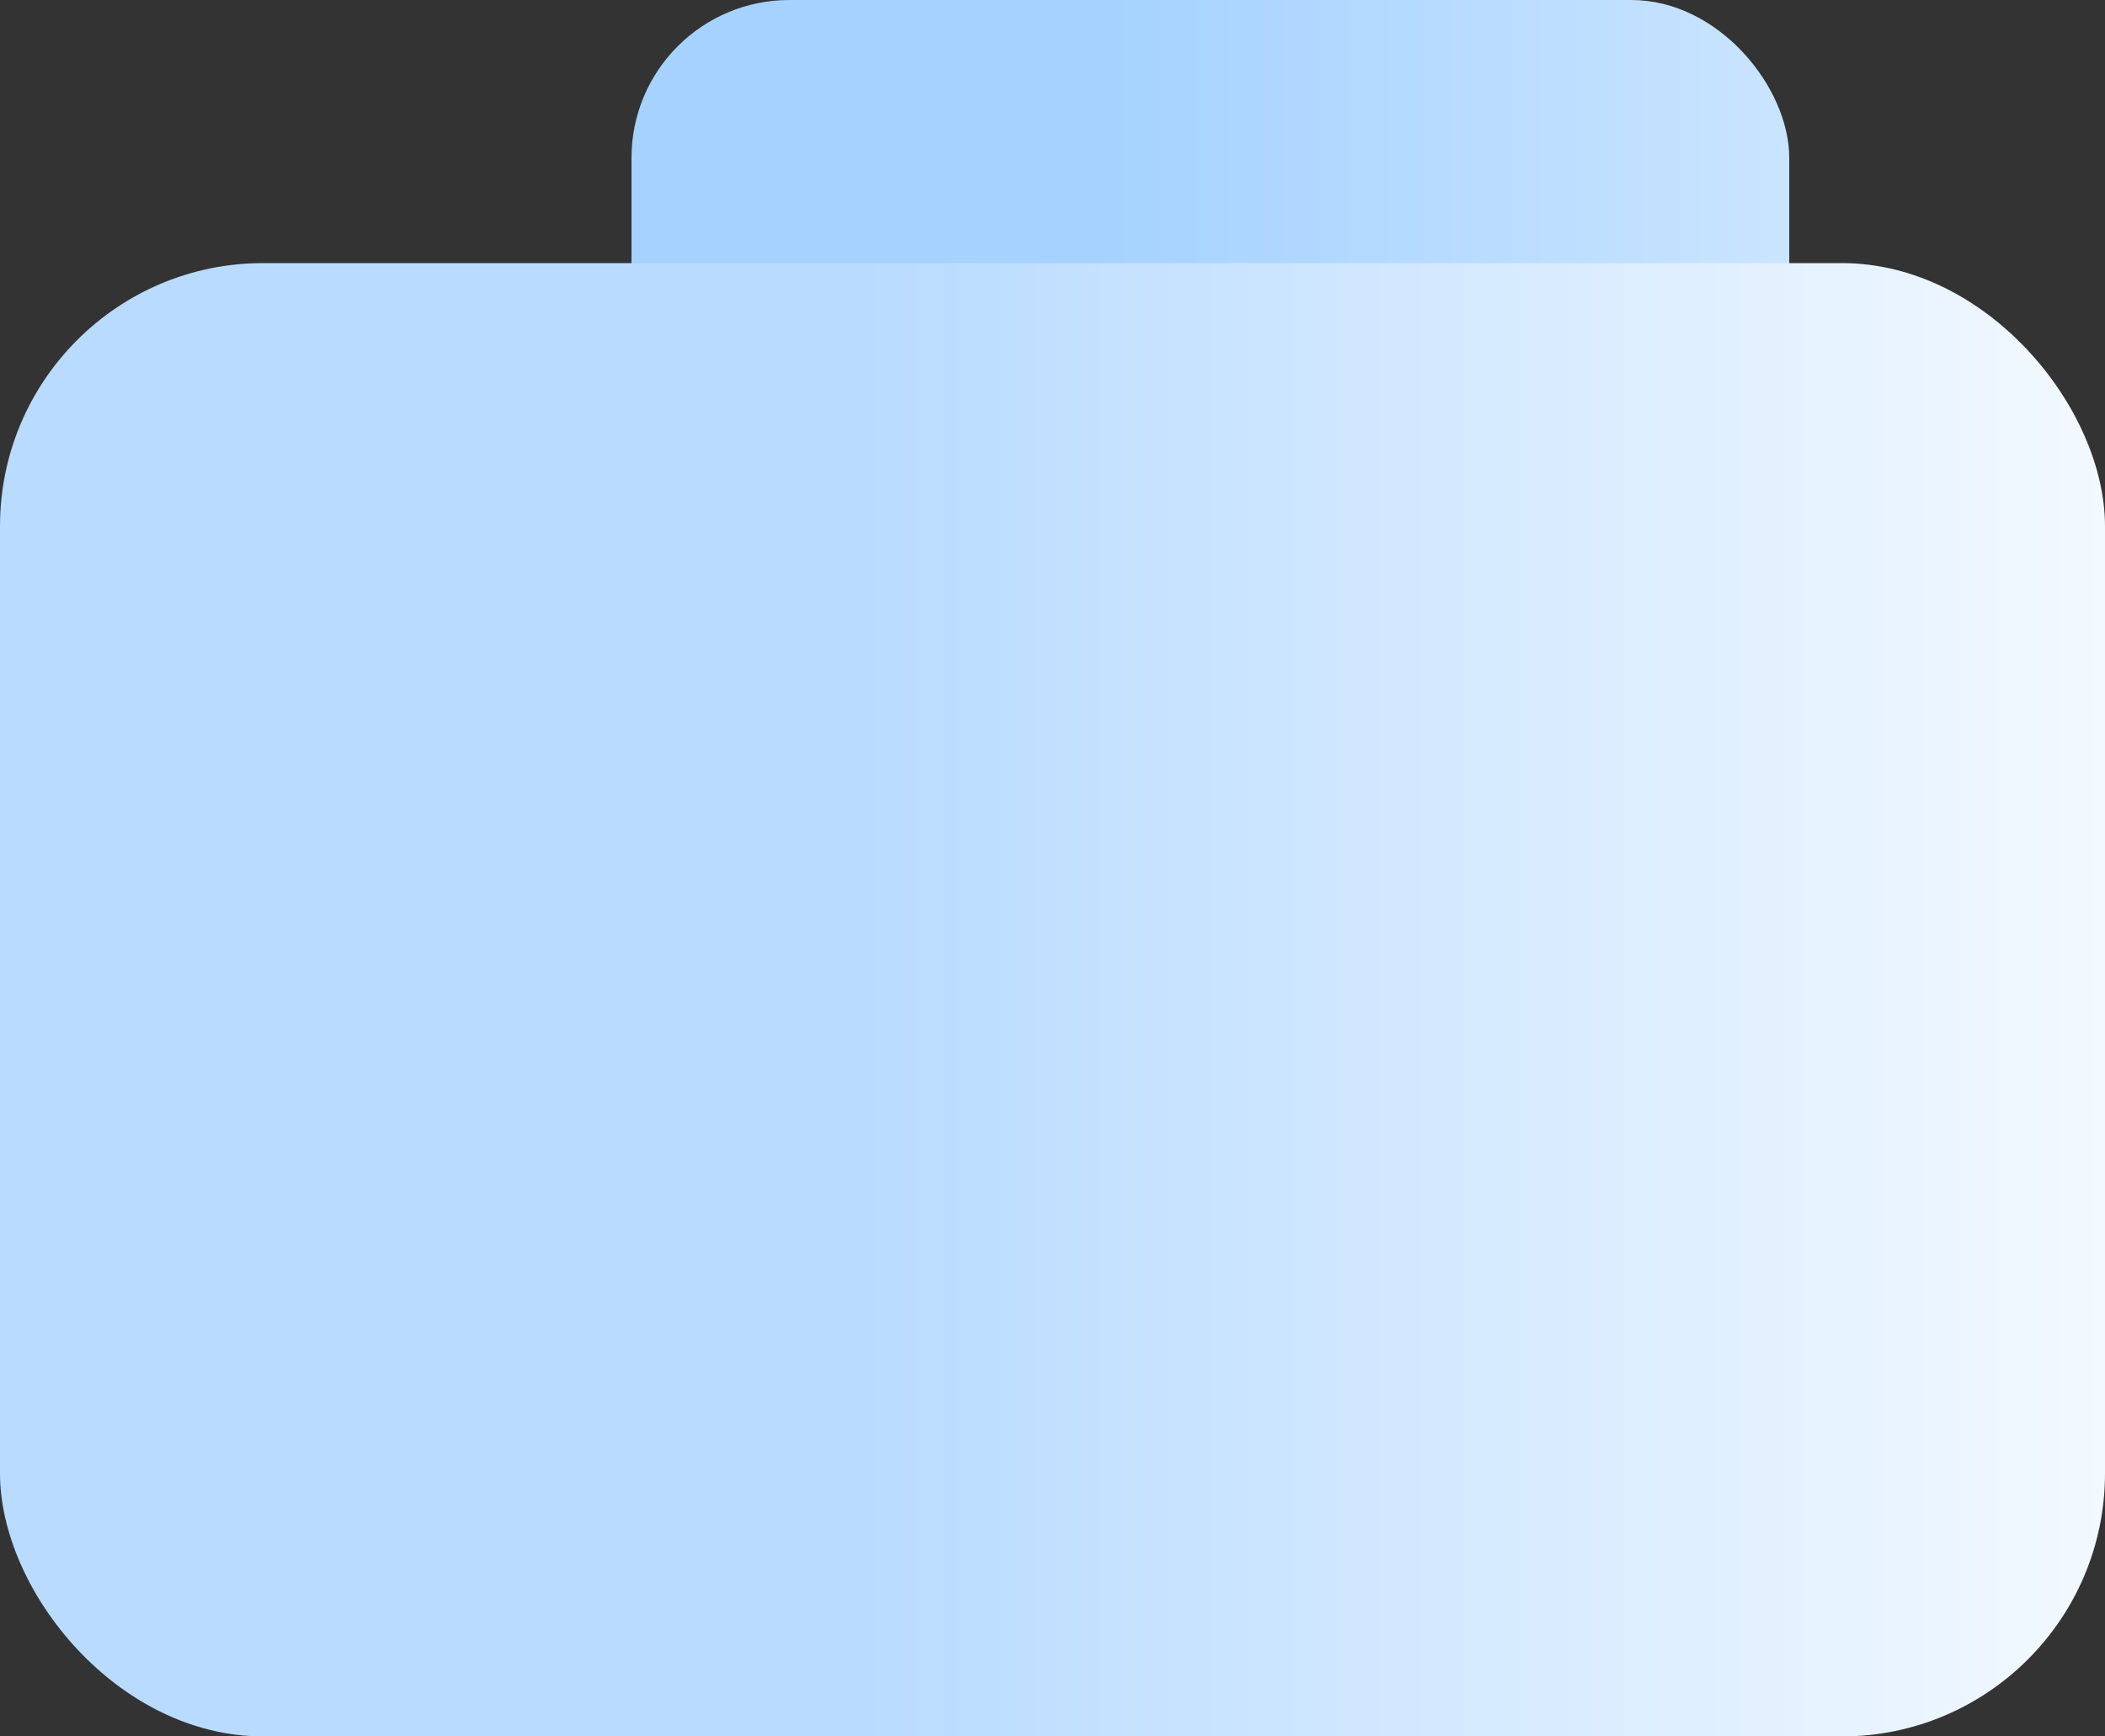
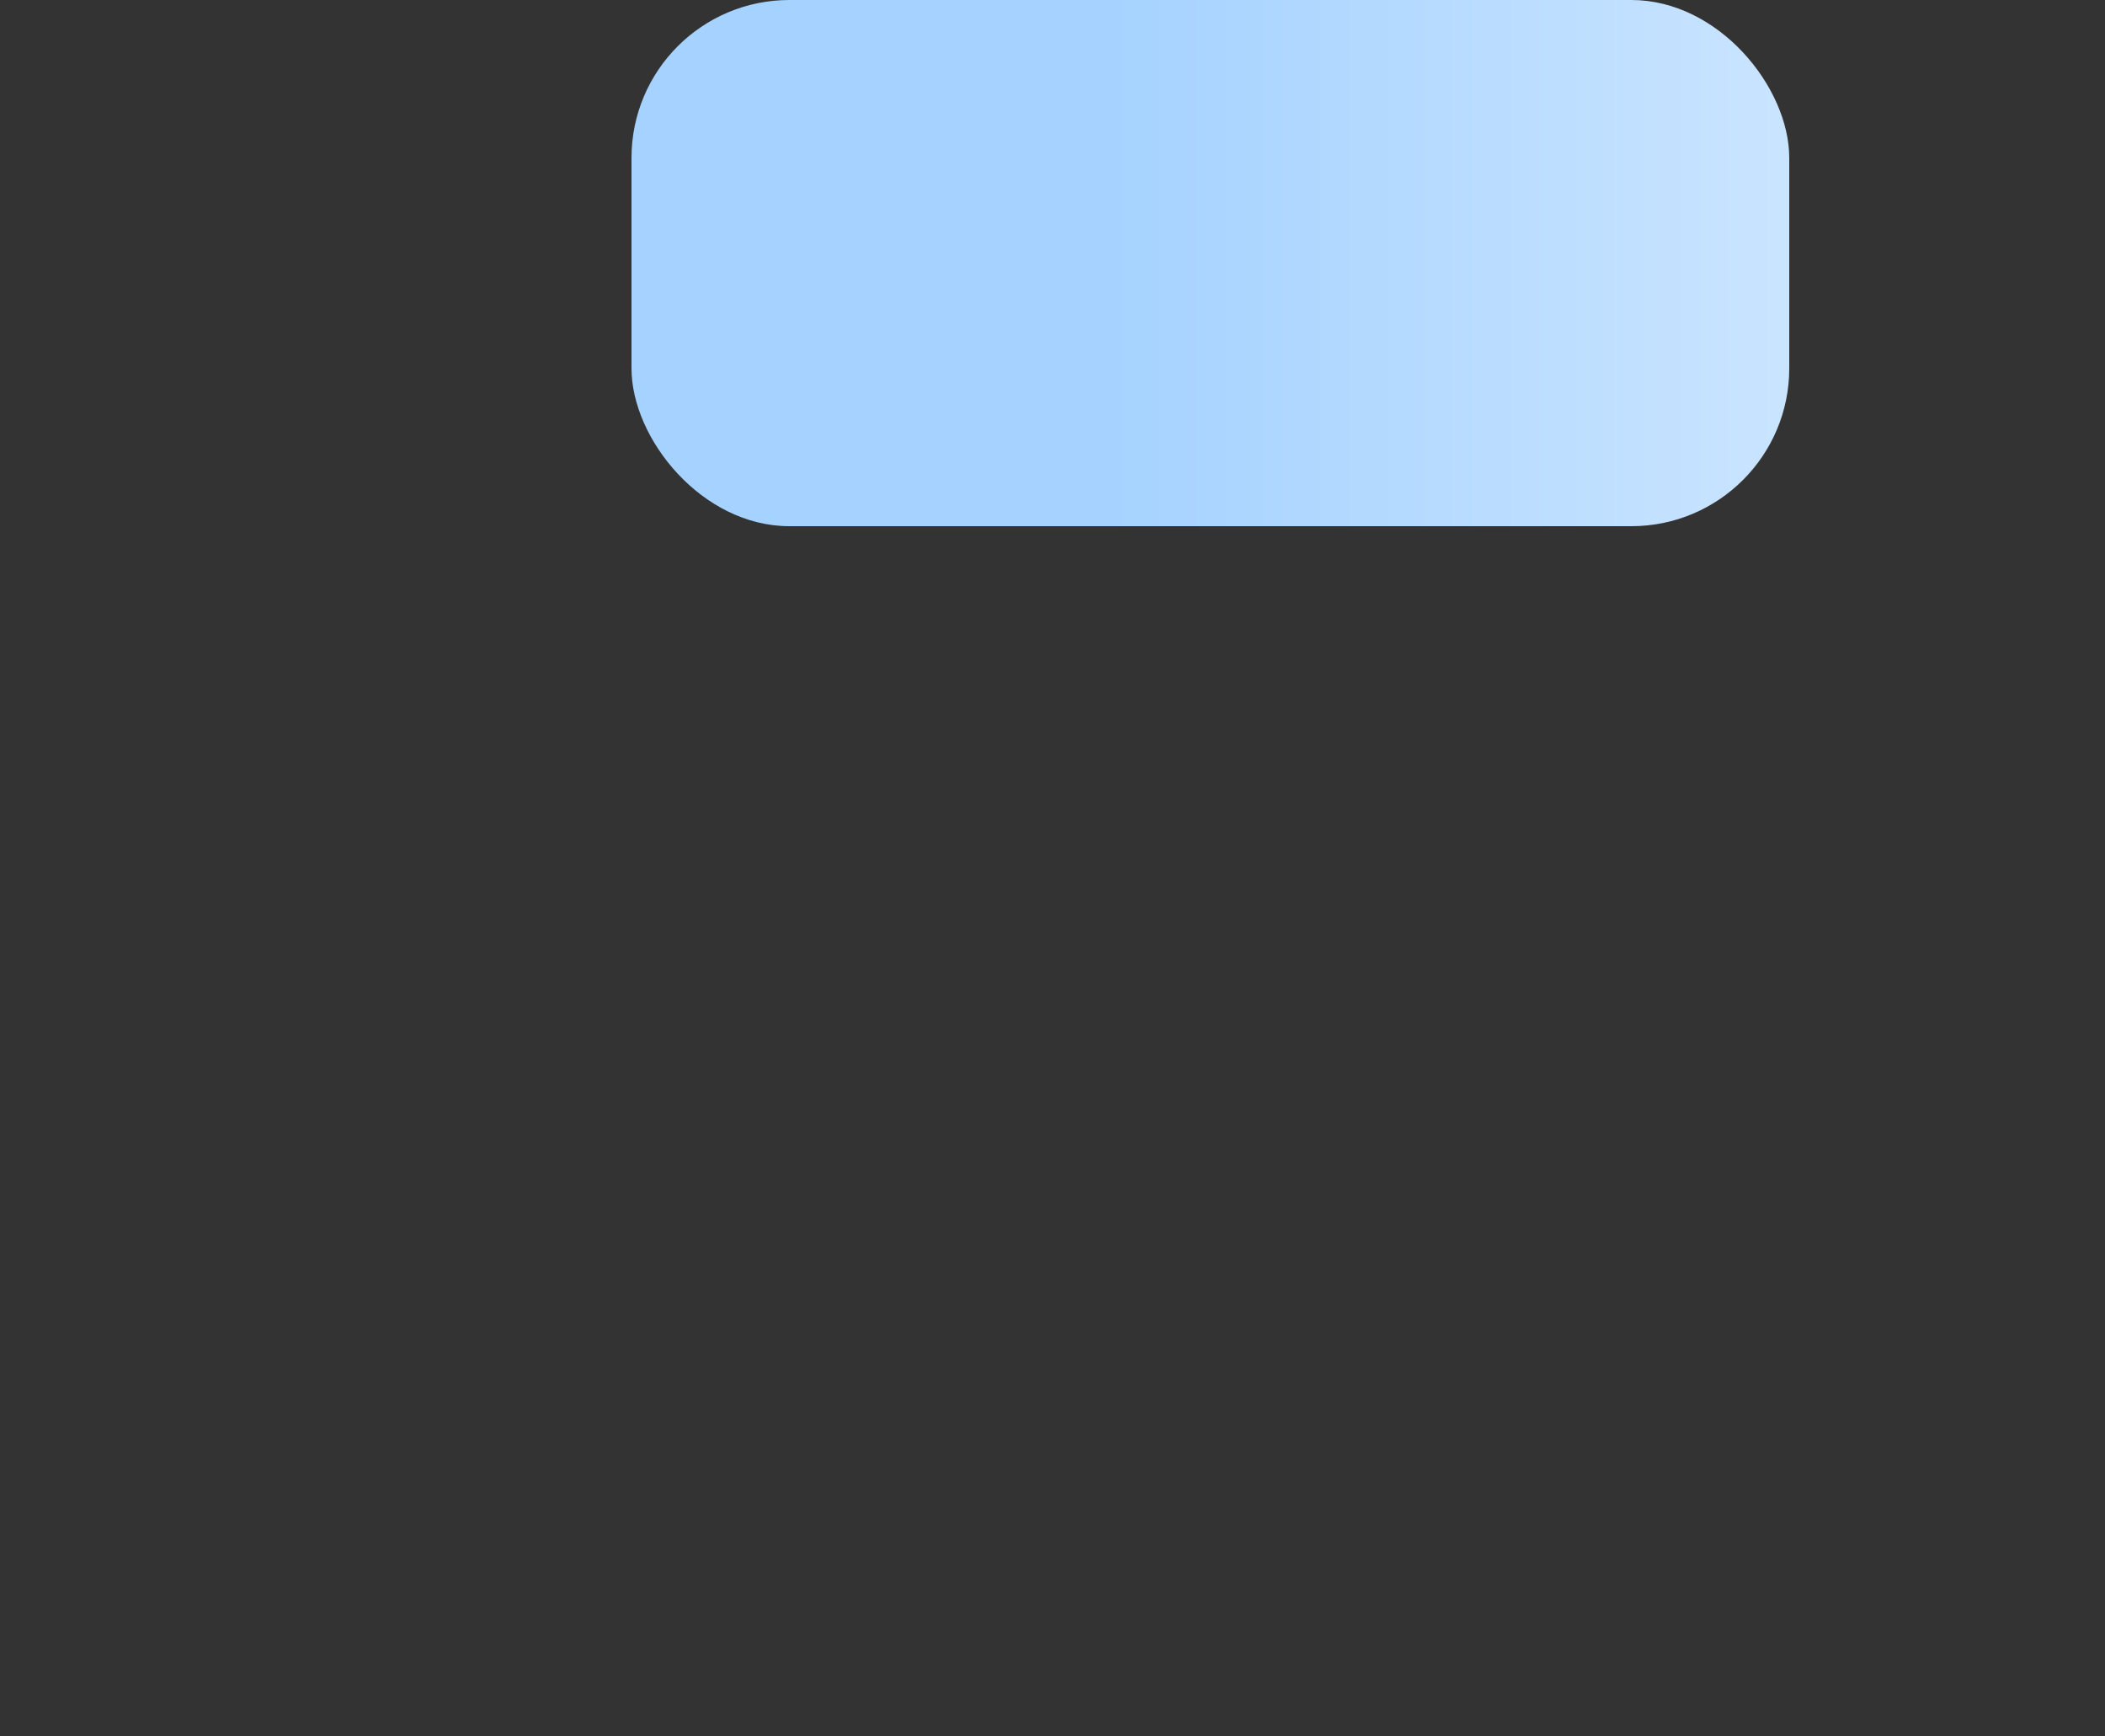
<svg xmlns="http://www.w3.org/2000/svg" width="240px" height="198px" viewBox="0 0 240 198" version="1.1">
  <rect x="0" y="0" width="240" height="198" fill="#333333" stroke="none" />
  <title>Logo</title>
  <desc>Created with Sketch.</desc>
  <defs>
    <linearGradient x1="169.318%" y1="50%" x2="40.622%" y2="50%" id="linearGradient-1">
      <stop stop-color="#F3F9FF" offset="0%" />
      <stop stop-color="#A5D2FF" offset="100%" />
    </linearGradient>
    <linearGradient x1="100%" y1="50%" x2="40.622%" y2="50%" id="linearGradient-2">
      <stop stop-color="#F3F9FF" offset="0%" />
      <stop stop-color="#B8DBFF" offset="100%" />
    </linearGradient>
  </defs>
  <g id="Home" stroke="none" stroke-width="1" fill="none" fill-rule="evenodd">
    <g transform="translate(-78, -12996)" id="CTA">
      <g transform="translate(78, 12945)">
        <g id="Logo" transform="translate(0, 51)">
          <rect id="Rectangle" fill="url(#linearGradient-1)" x="72" y="0" width="132" height="60" rx="18" />
-           <rect id="Rectangle" fill="url(#linearGradient-2)" x="0" y="30" width="240" height="168" rx="30" />
        </g>
      </g>
    </g>
  </g>
</svg>